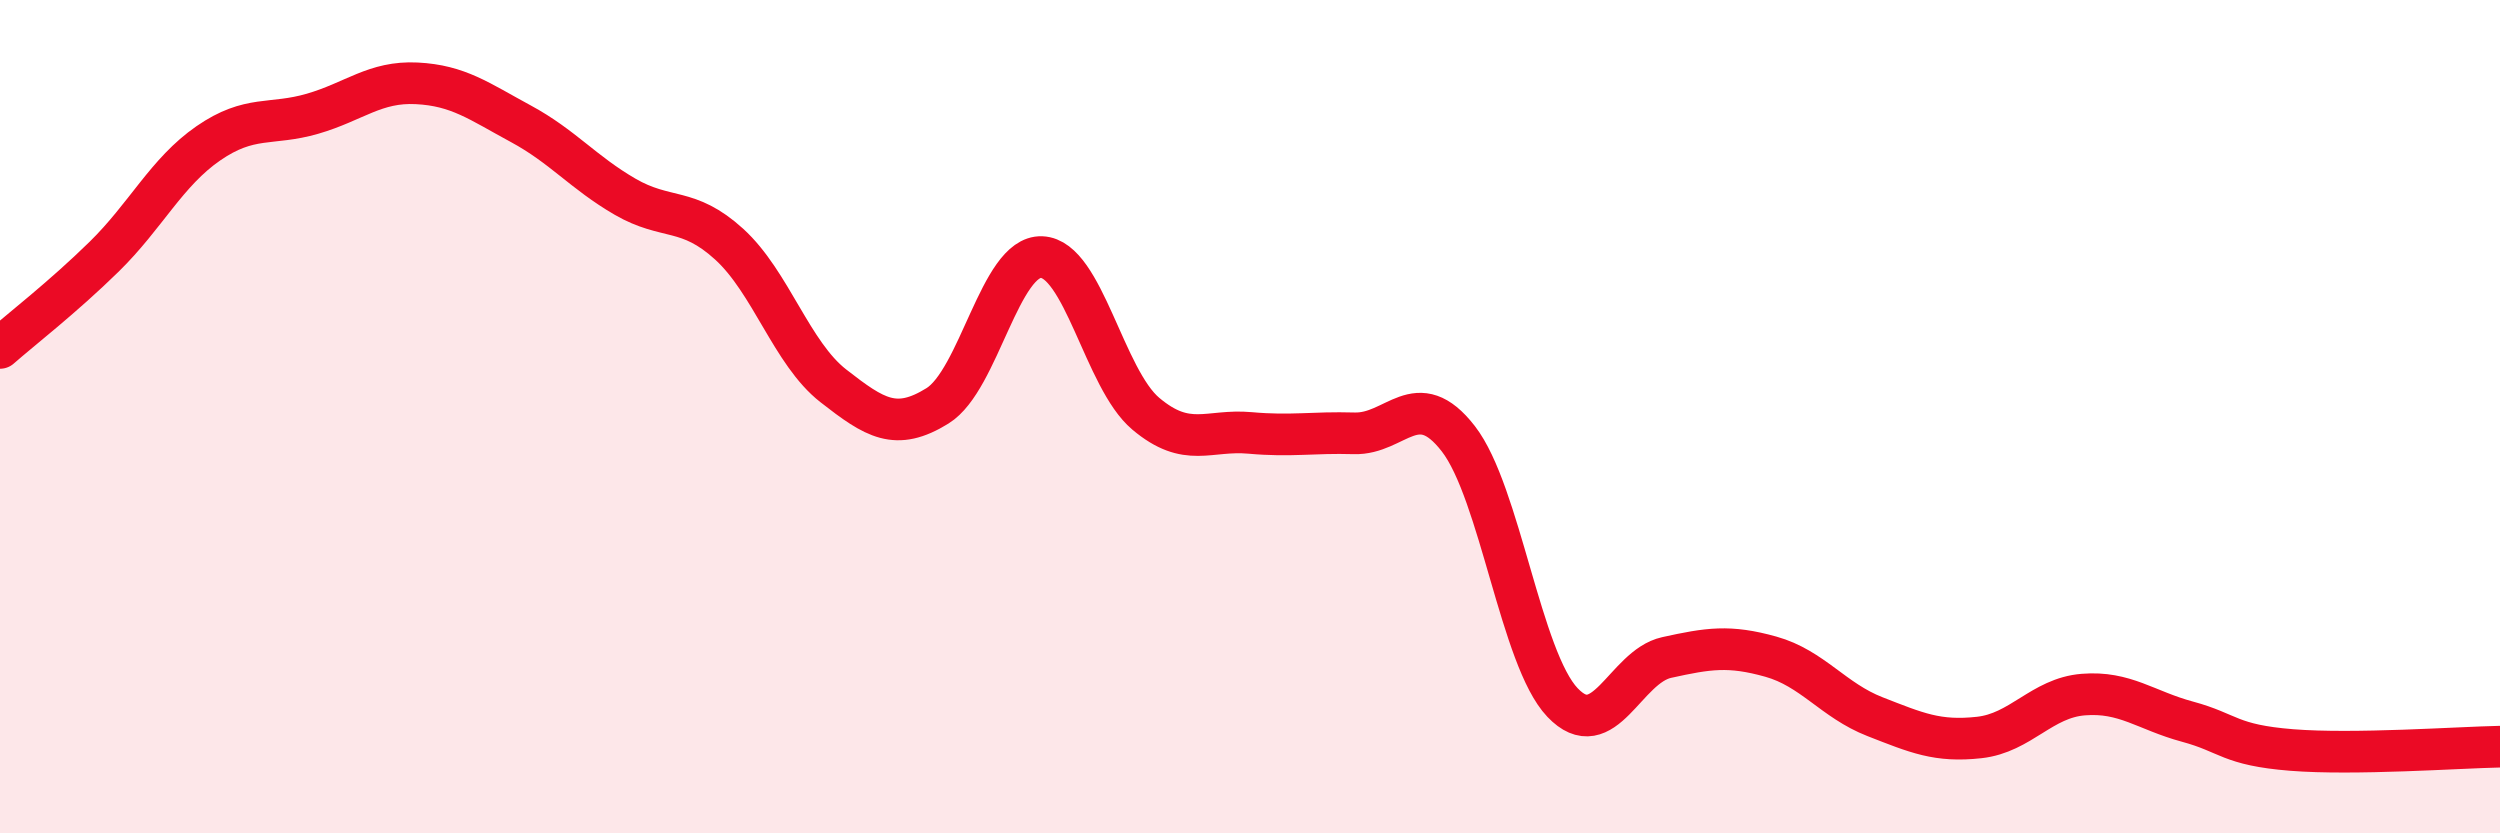
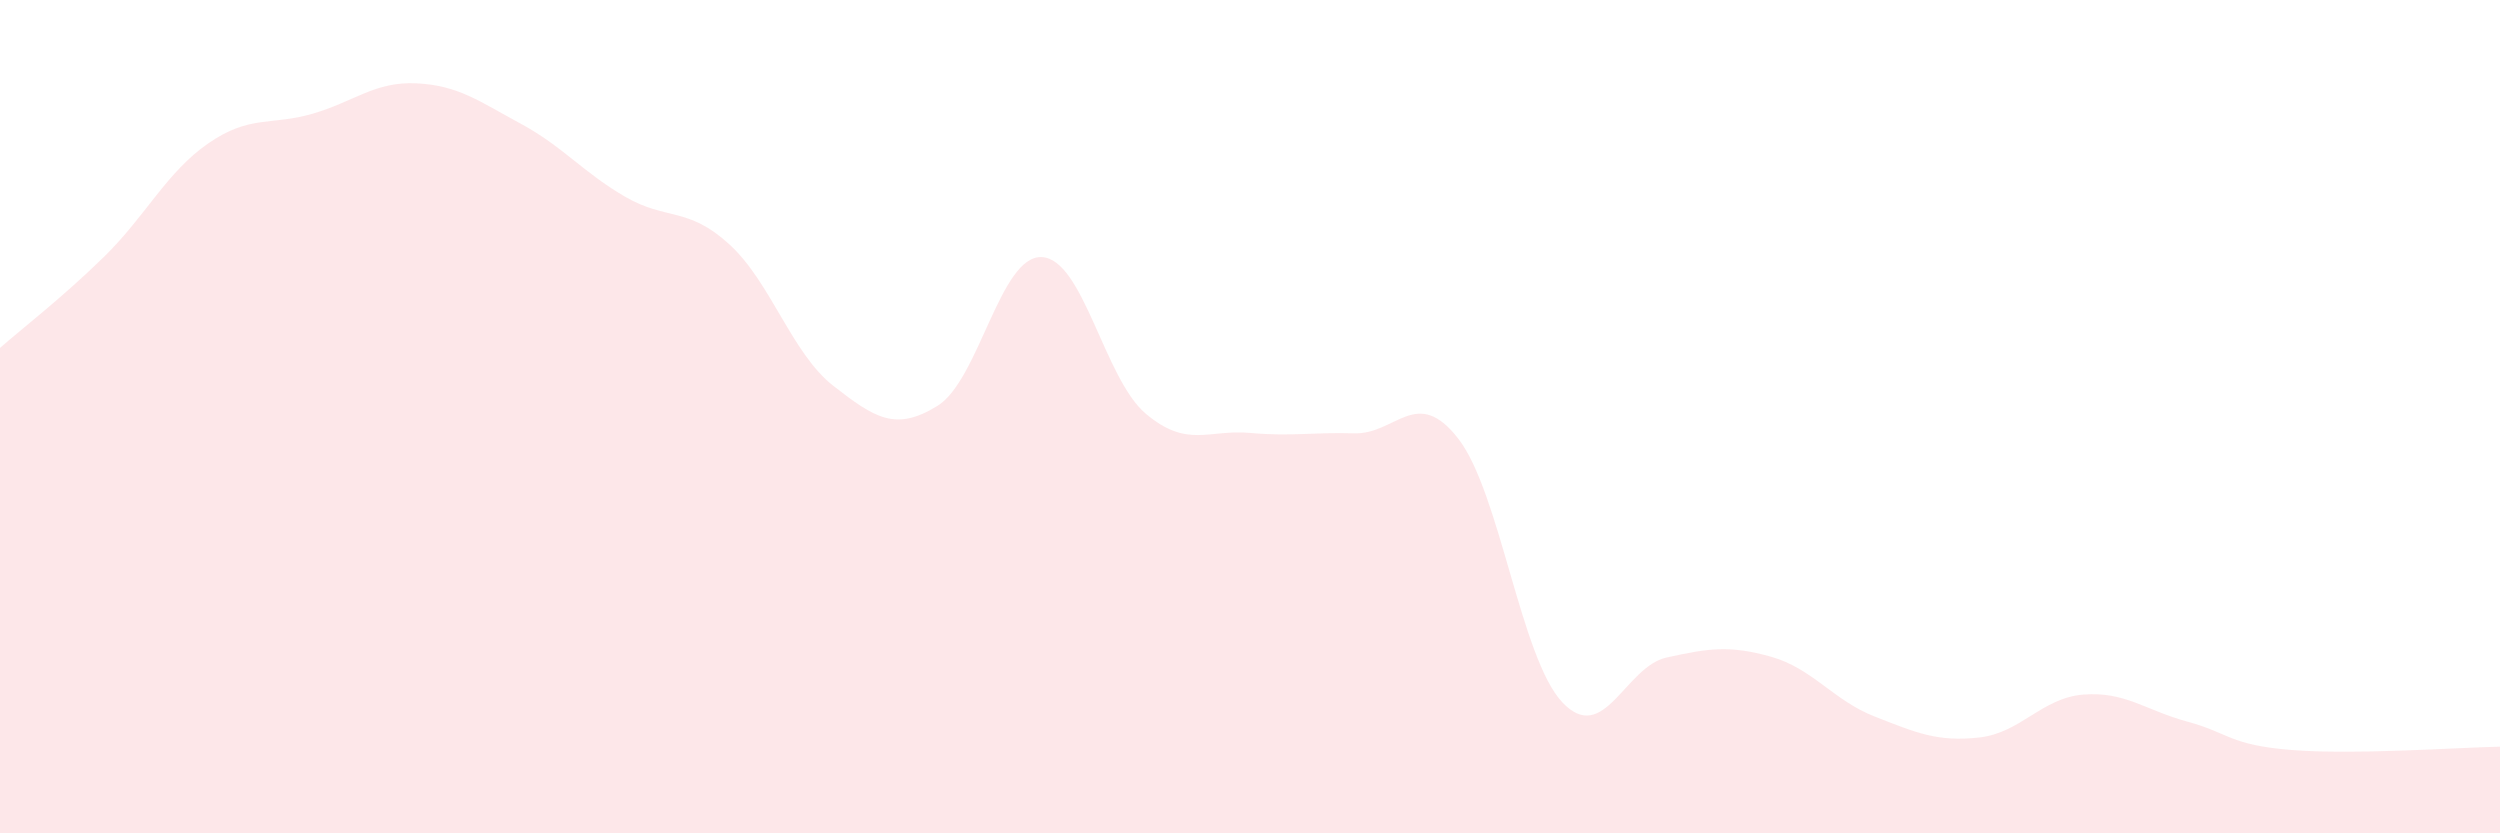
<svg xmlns="http://www.w3.org/2000/svg" width="60" height="20" viewBox="0 0 60 20">
  <path d="M 0,8.35 C 0.5,7.91 1.5,7.14 2.5,6.16 C 3.5,5.18 4,4.13 5,3.44 C 6,2.75 6.5,3.02 7.5,2.73 C 8.5,2.44 9,1.95 10,2 C 11,2.05 11.5,2.43 12.5,2.97 C 13.5,3.51 14,4.14 15,4.72 C 16,5.3 16.5,4.95 17.5,5.86 C 18.5,6.77 19,8.48 20,9.26 C 21,10.04 21.5,10.36 22.5,9.74 C 23.5,9.12 24,6.13 25,6.17 C 26,6.21 26.5,9.09 27.5,9.93 C 28.5,10.77 29,10.3 30,10.39 C 31,10.48 31.5,10.37 32.5,10.4 C 33.5,10.43 34,9.24 35,10.53 C 36,11.82 36.5,15.81 37.5,16.86 C 38.5,17.91 39,16 40,15.78 C 41,15.56 41.5,15.48 42.5,15.76 C 43.5,16.04 44,16.81 45,17.2 C 46,17.59 46.5,17.81 47.5,17.7 C 48.5,17.59 49,16.75 50,16.67 C 51,16.59 51.5,17.05 52.5,17.32 C 53.5,17.59 53.5,17.88 55,18 C 56.5,18.12 59,17.94 60,17.92L60 20L0 20Z" fill="#EB0A25" opacity="0.1" stroke-linecap="round" stroke-linejoin="round" />
-   <path d="M 0,8.35 C 0.5,7.91 1.5,7.14 2.5,6.16 C 3.5,5.18 4,4.13 5,3.44 C 6,2.75 6.5,3.02 7.5,2.73 C 8.5,2.44 9,1.95 10,2 C 11,2.05 11.5,2.43 12.5,2.97 C 13.5,3.51 14,4.14 15,4.72 C 16,5.3 16.5,4.95 17.5,5.86 C 18.5,6.77 19,8.48 20,9.26 C 21,10.04 21.5,10.36 22.5,9.74 C 23.5,9.12 24,6.13 25,6.17 C 26,6.21 26.5,9.09 27.5,9.93 C 28.5,10.77 29,10.3 30,10.39 C 31,10.48 31.5,10.37 32.5,10.4 C 33.5,10.43 34,9.24 35,10.53 C 36,11.82 36.5,15.81 37.5,16.86 C 38.5,17.91 39,16 40,15.78 C 41,15.56 41.5,15.48 42.5,15.76 C 43.5,16.04 44,16.81 45,17.2 C 46,17.59 46.5,17.81 47.5,17.7 C 48.5,17.59 49,16.75 50,16.67 C 51,16.59 51.5,17.05 52.5,17.32 C 53.5,17.59 53.5,17.88 55,18 C 56.5,18.12 59,17.94 60,17.92" stroke="#EB0A25" stroke-width="1" fill="none" stroke-linecap="round" stroke-linejoin="round" />
</svg>